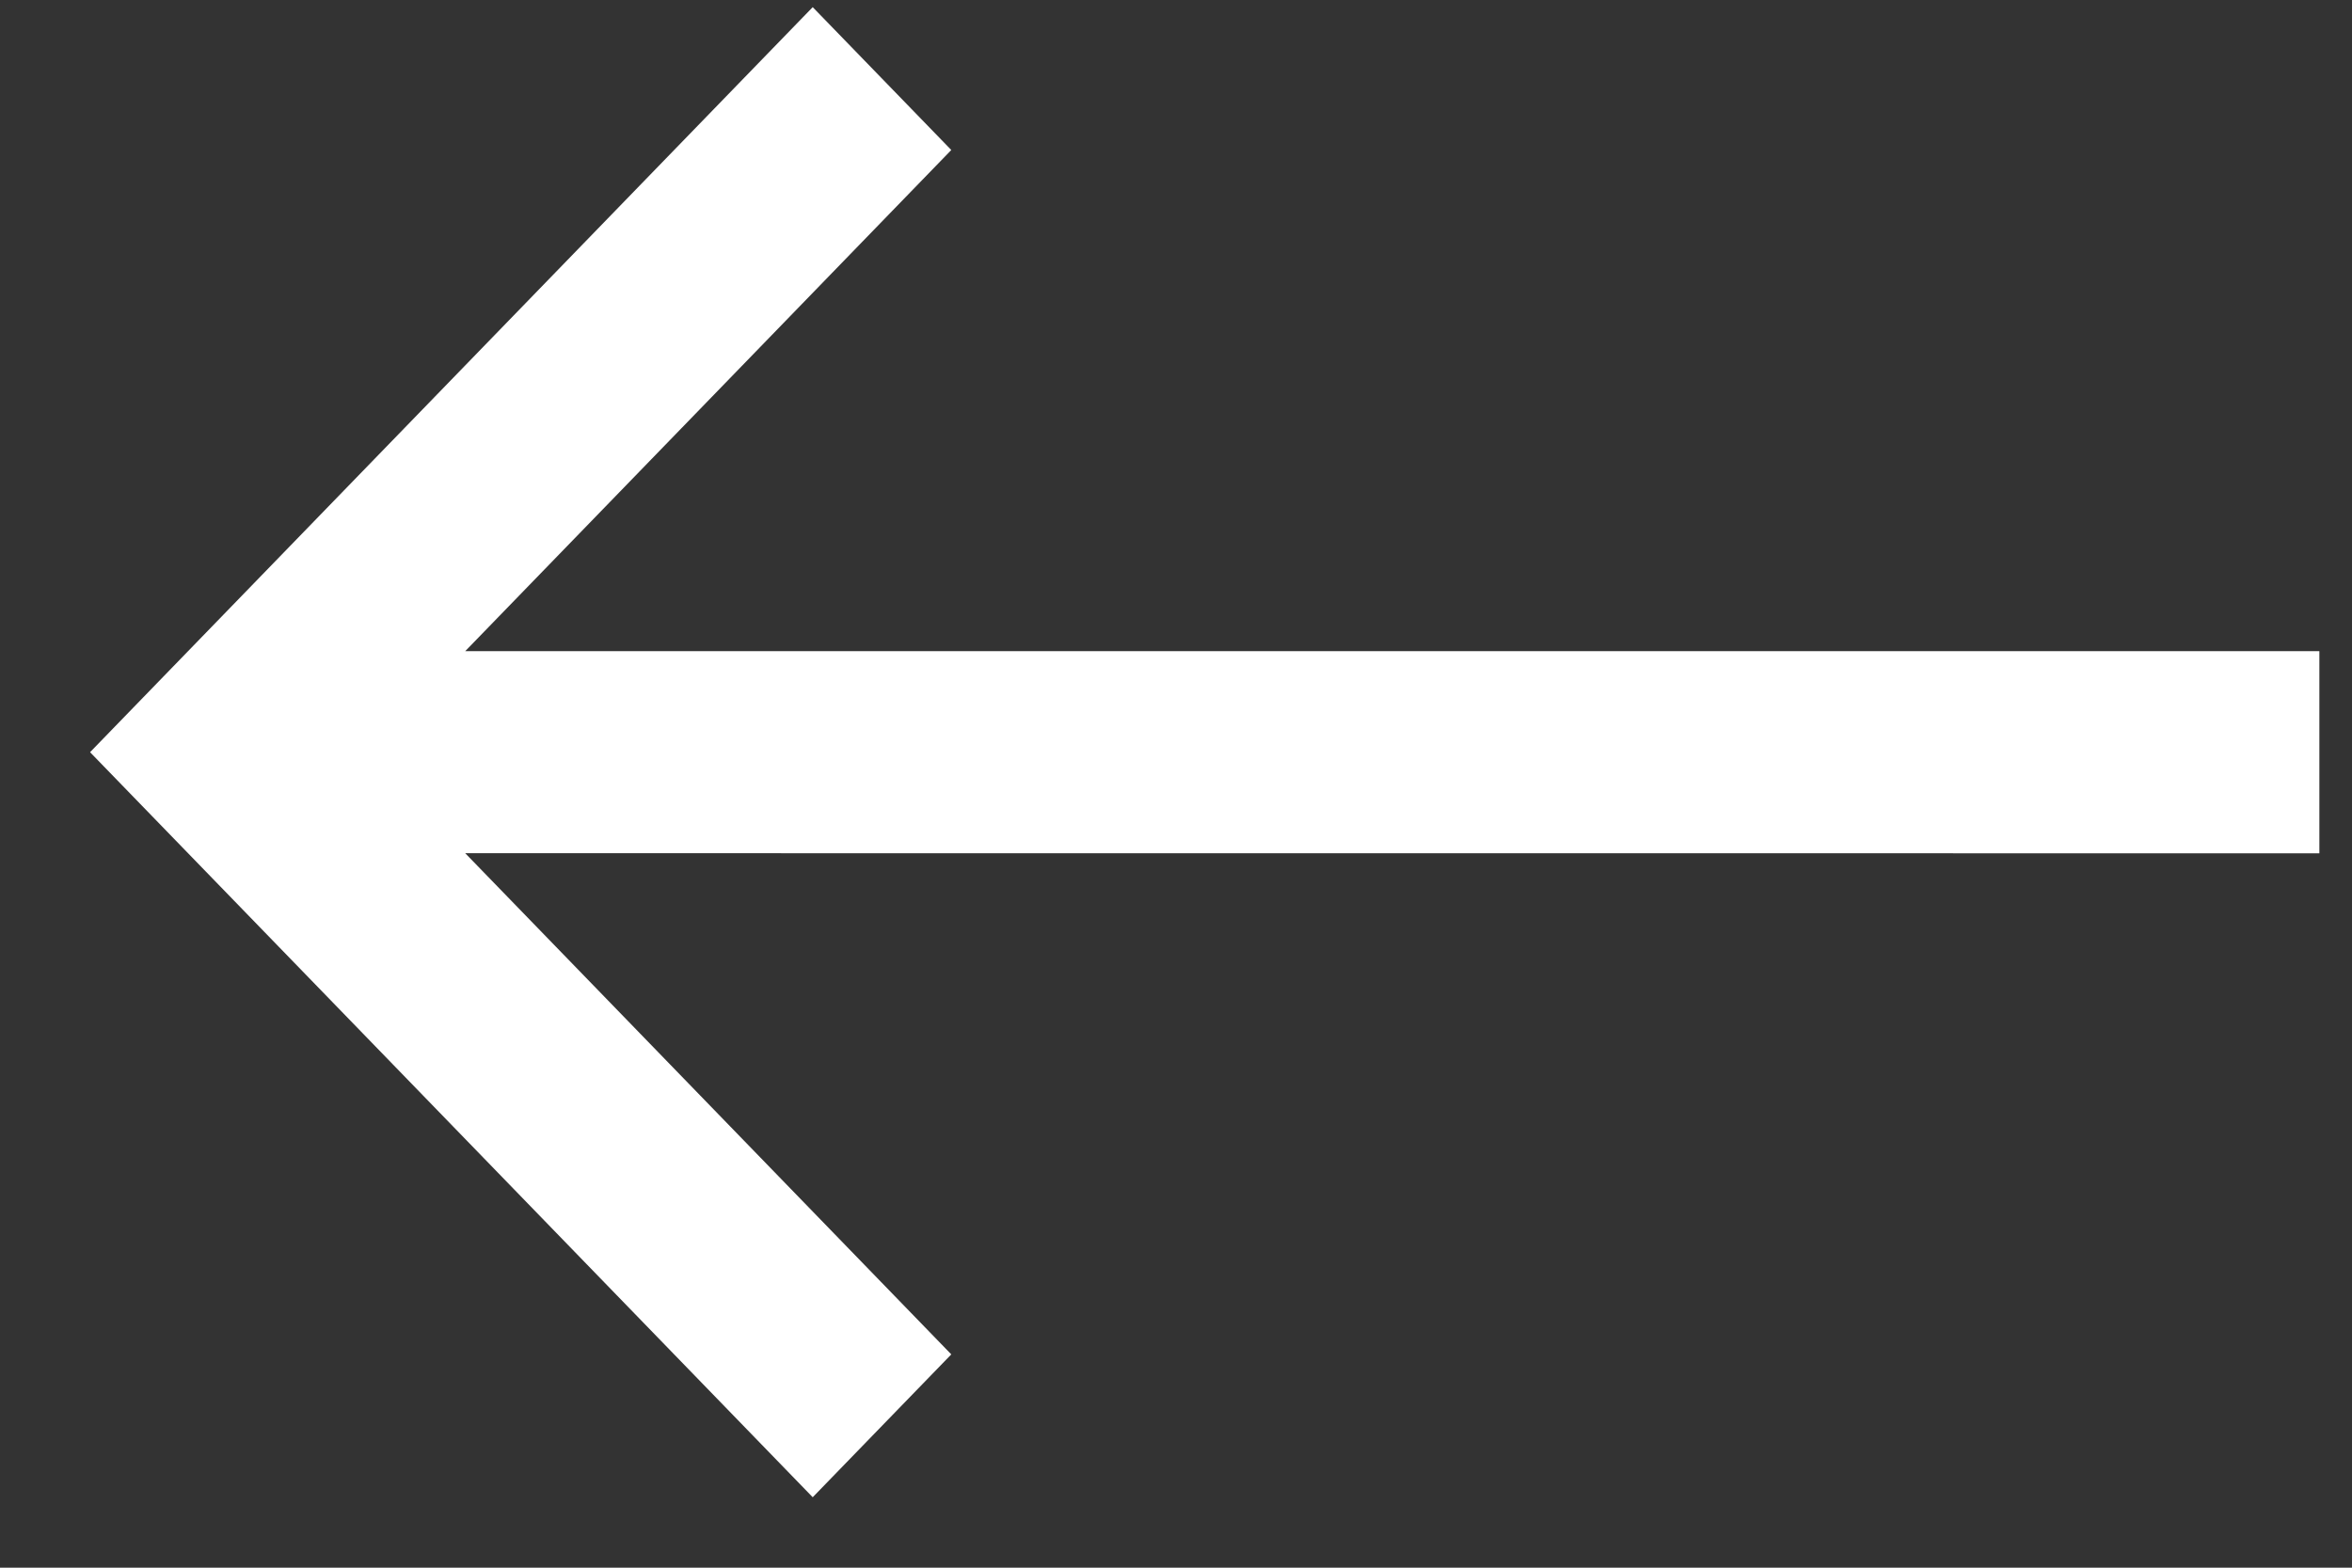
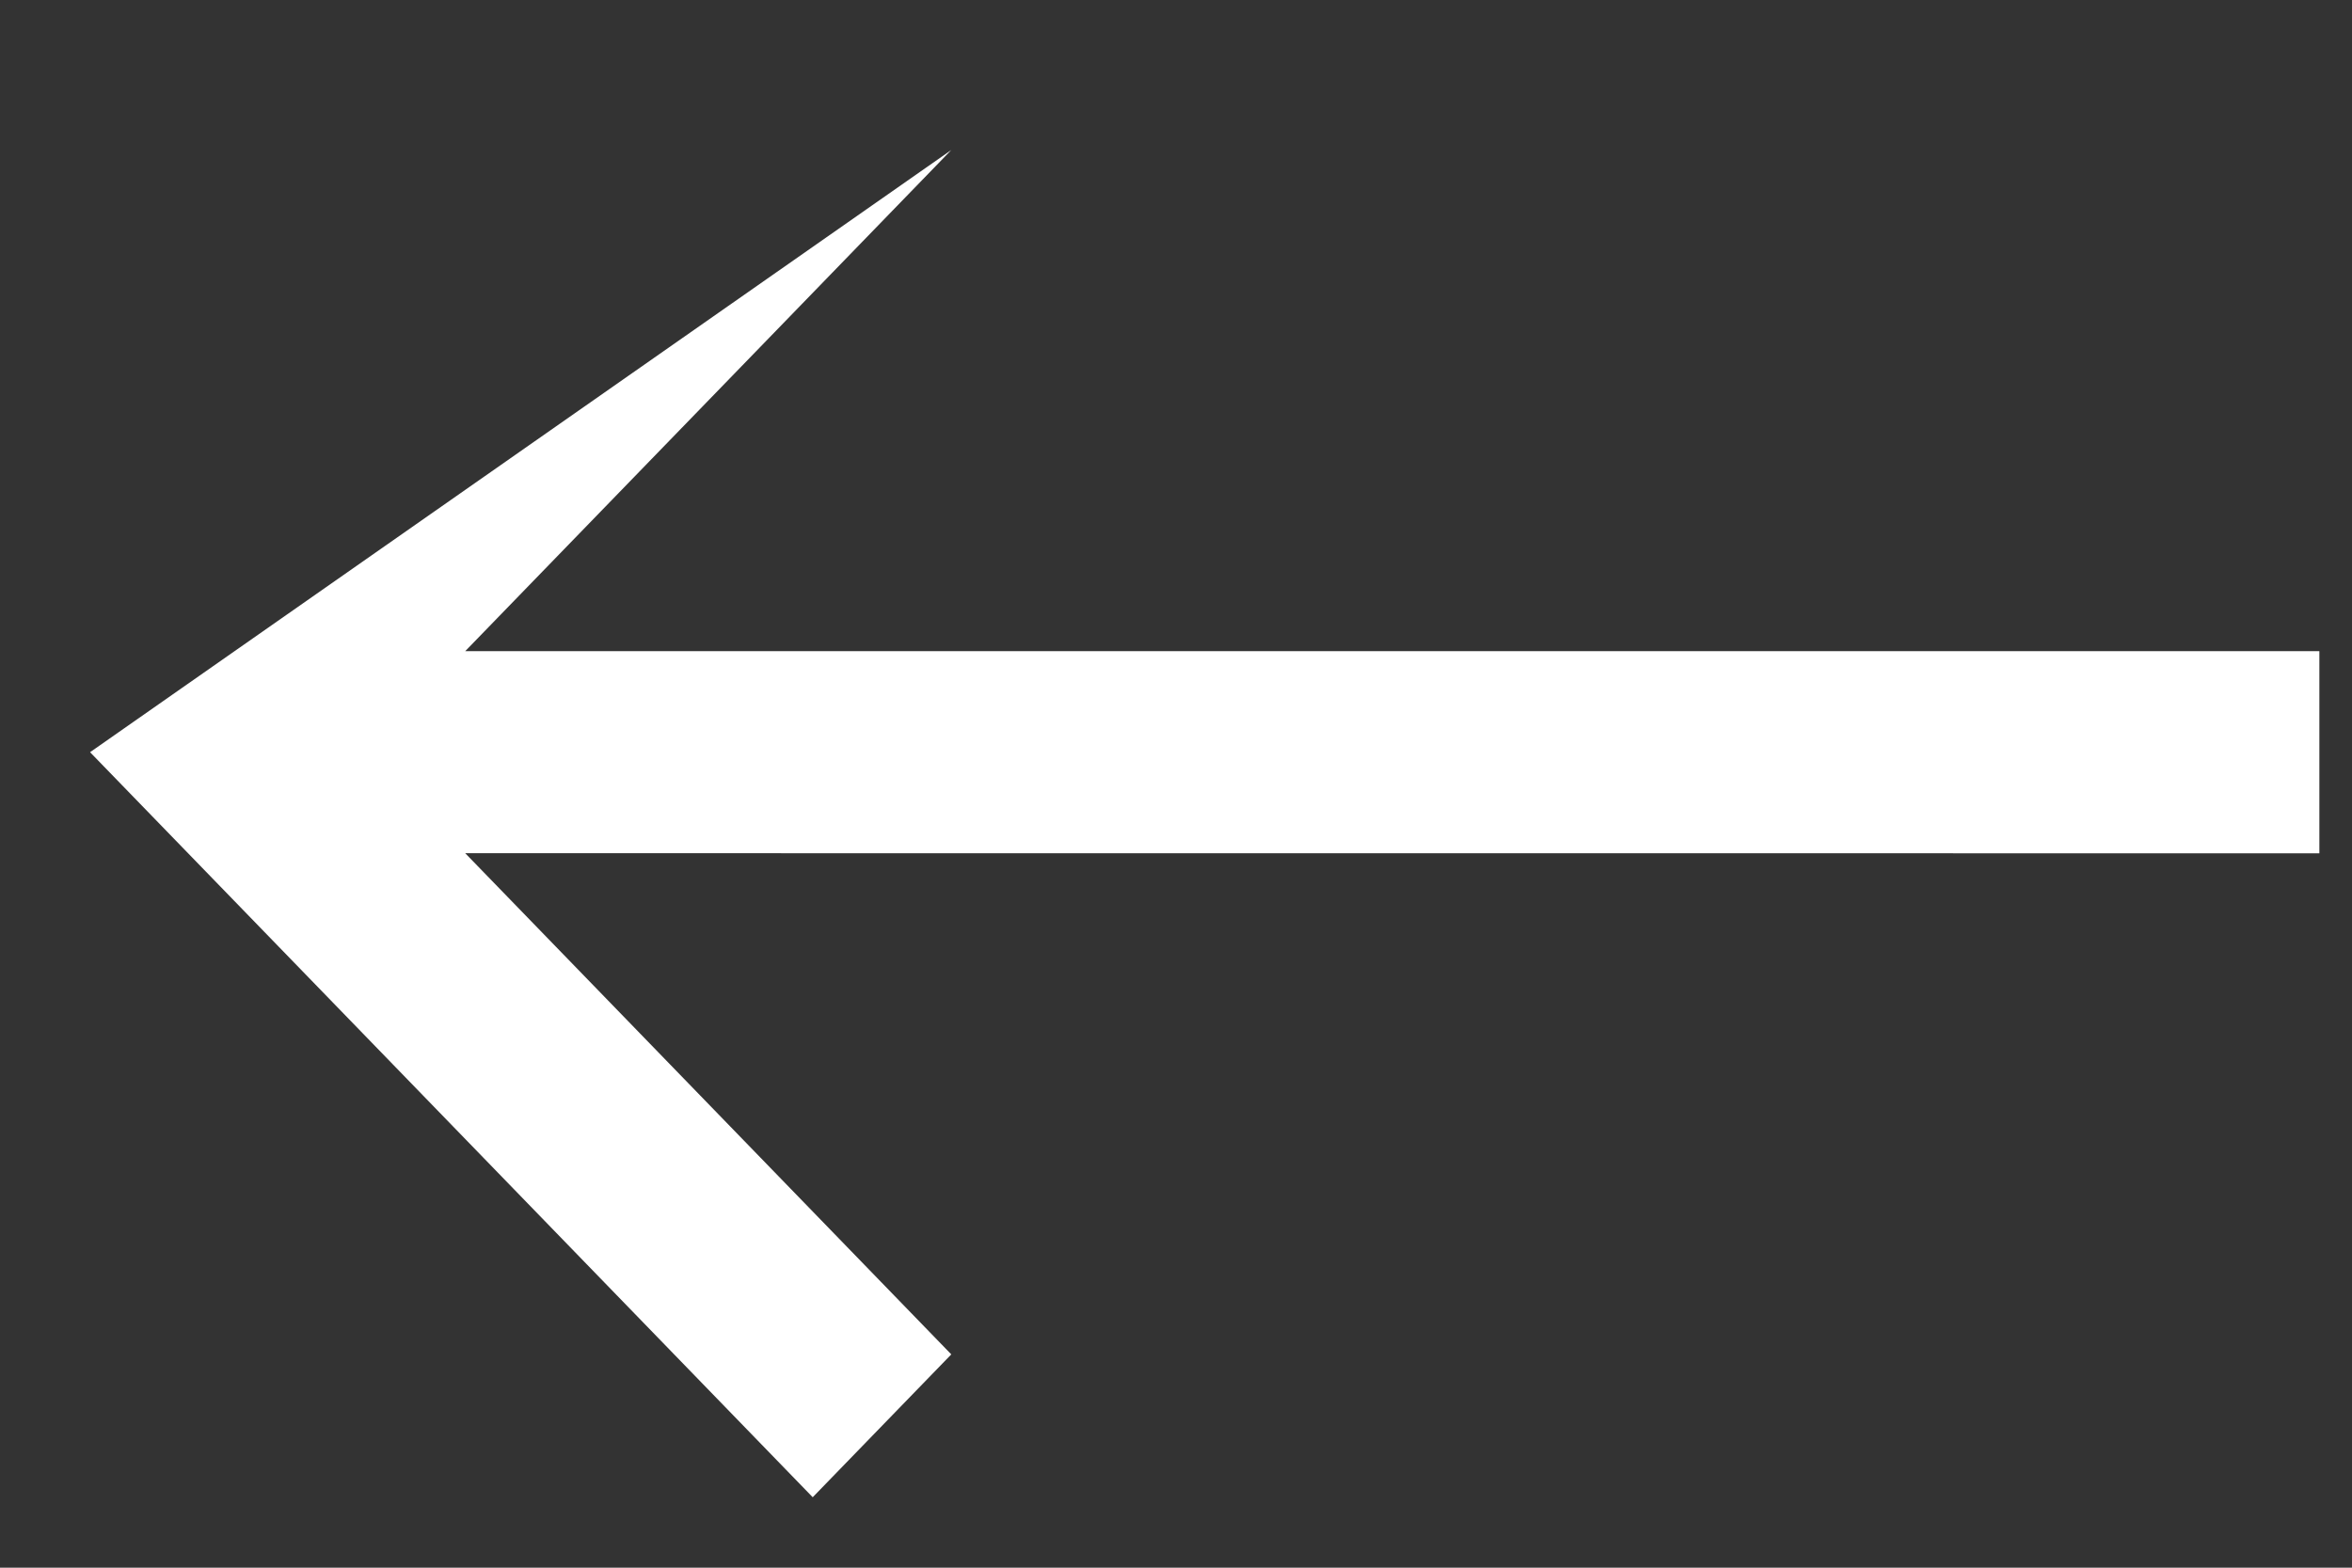
<svg xmlns="http://www.w3.org/2000/svg" width="24" height="16" viewBox="0 0 24 16" fill="none">
  <rect x="0" y="0" width="24" height="16" fill="#333333" stroke="none" />
  <g id="elements">
-     <path id="Icon" fill-rule="evenodd" clip-rule="evenodd" d="M4.747 8.708L9.707 13.823L8.293 15.281L0.919 7.677L8.293 0.073L9.707 1.531L4.747 6.646L23.667 6.646L23.667 8.709L4.747 8.708Z" fill="white" />
+     <path id="Icon" fill-rule="evenodd" clip-rule="evenodd" d="M4.747 8.708L9.707 13.823L8.293 15.281L0.919 7.677L9.707 1.531L4.747 6.646L23.667 6.646L23.667 8.709L4.747 8.708Z" fill="white" />
  </g>
</svg>